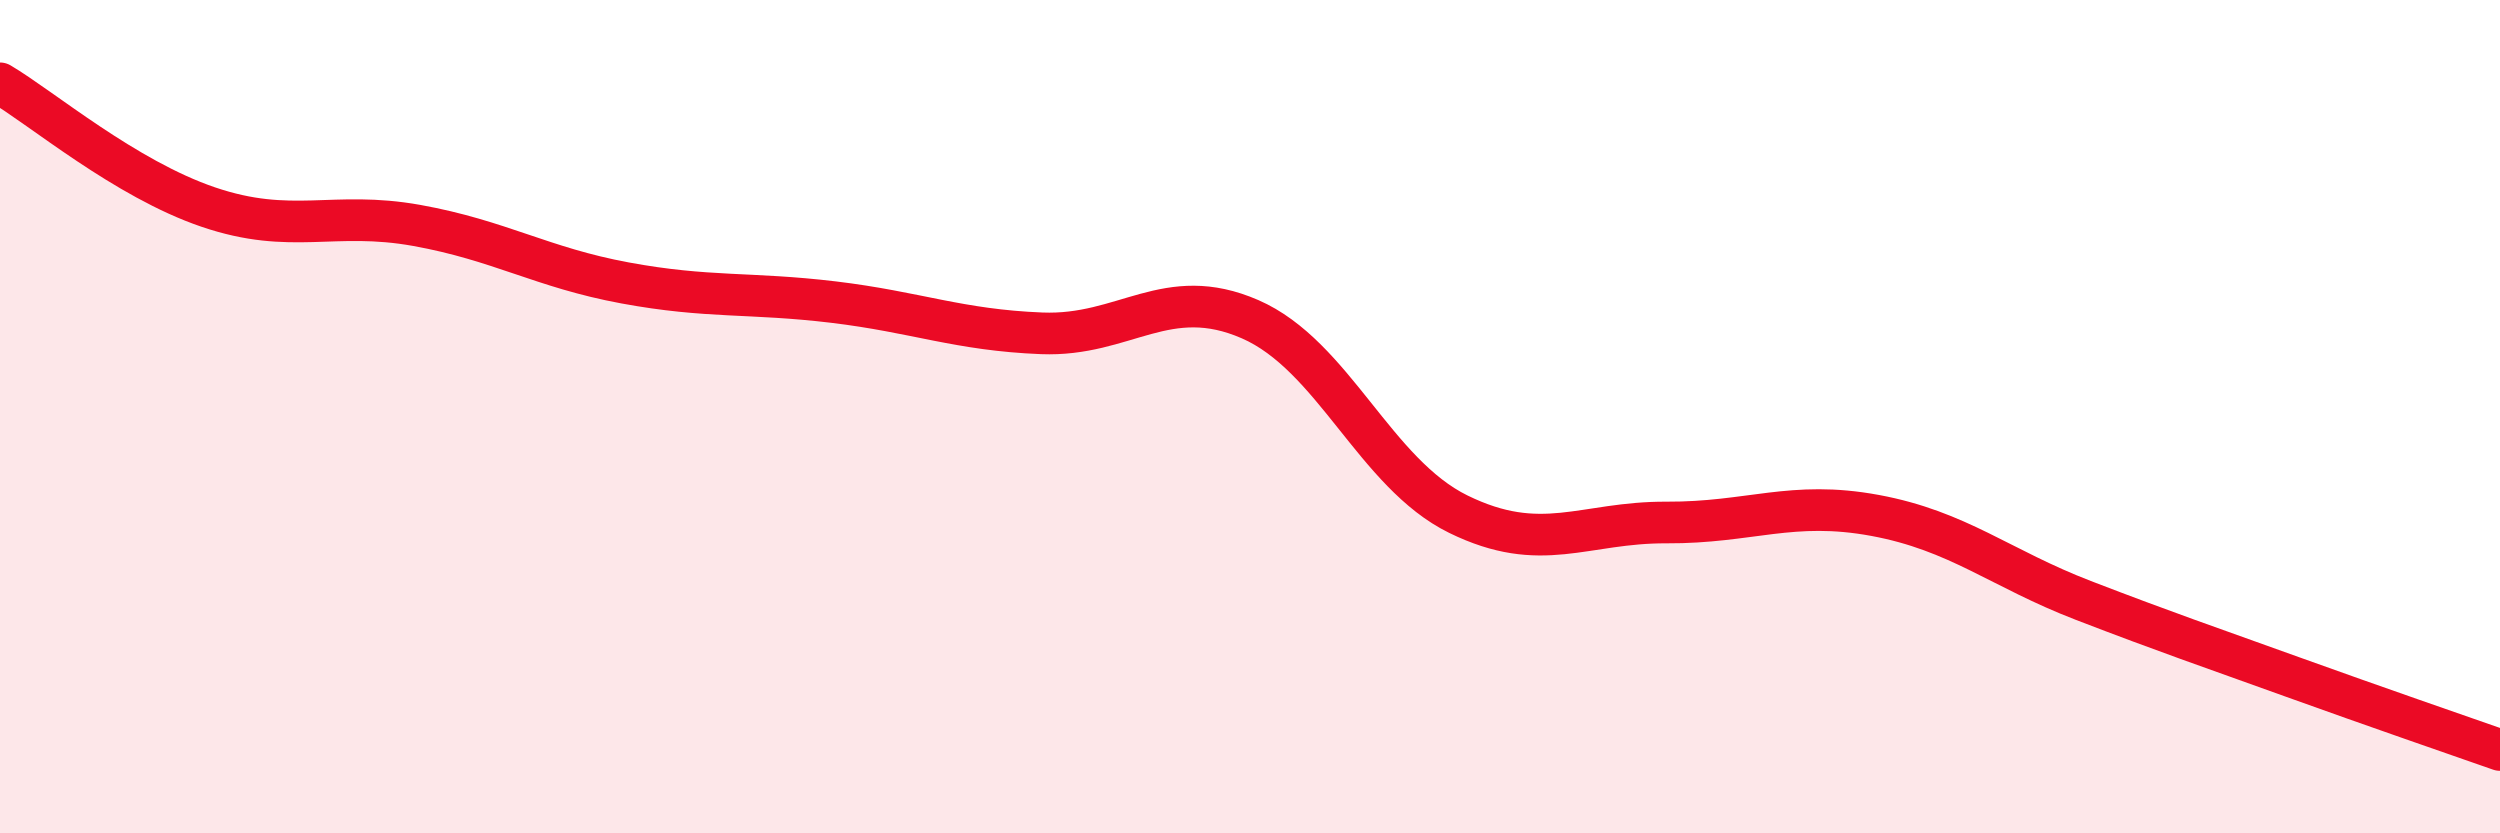
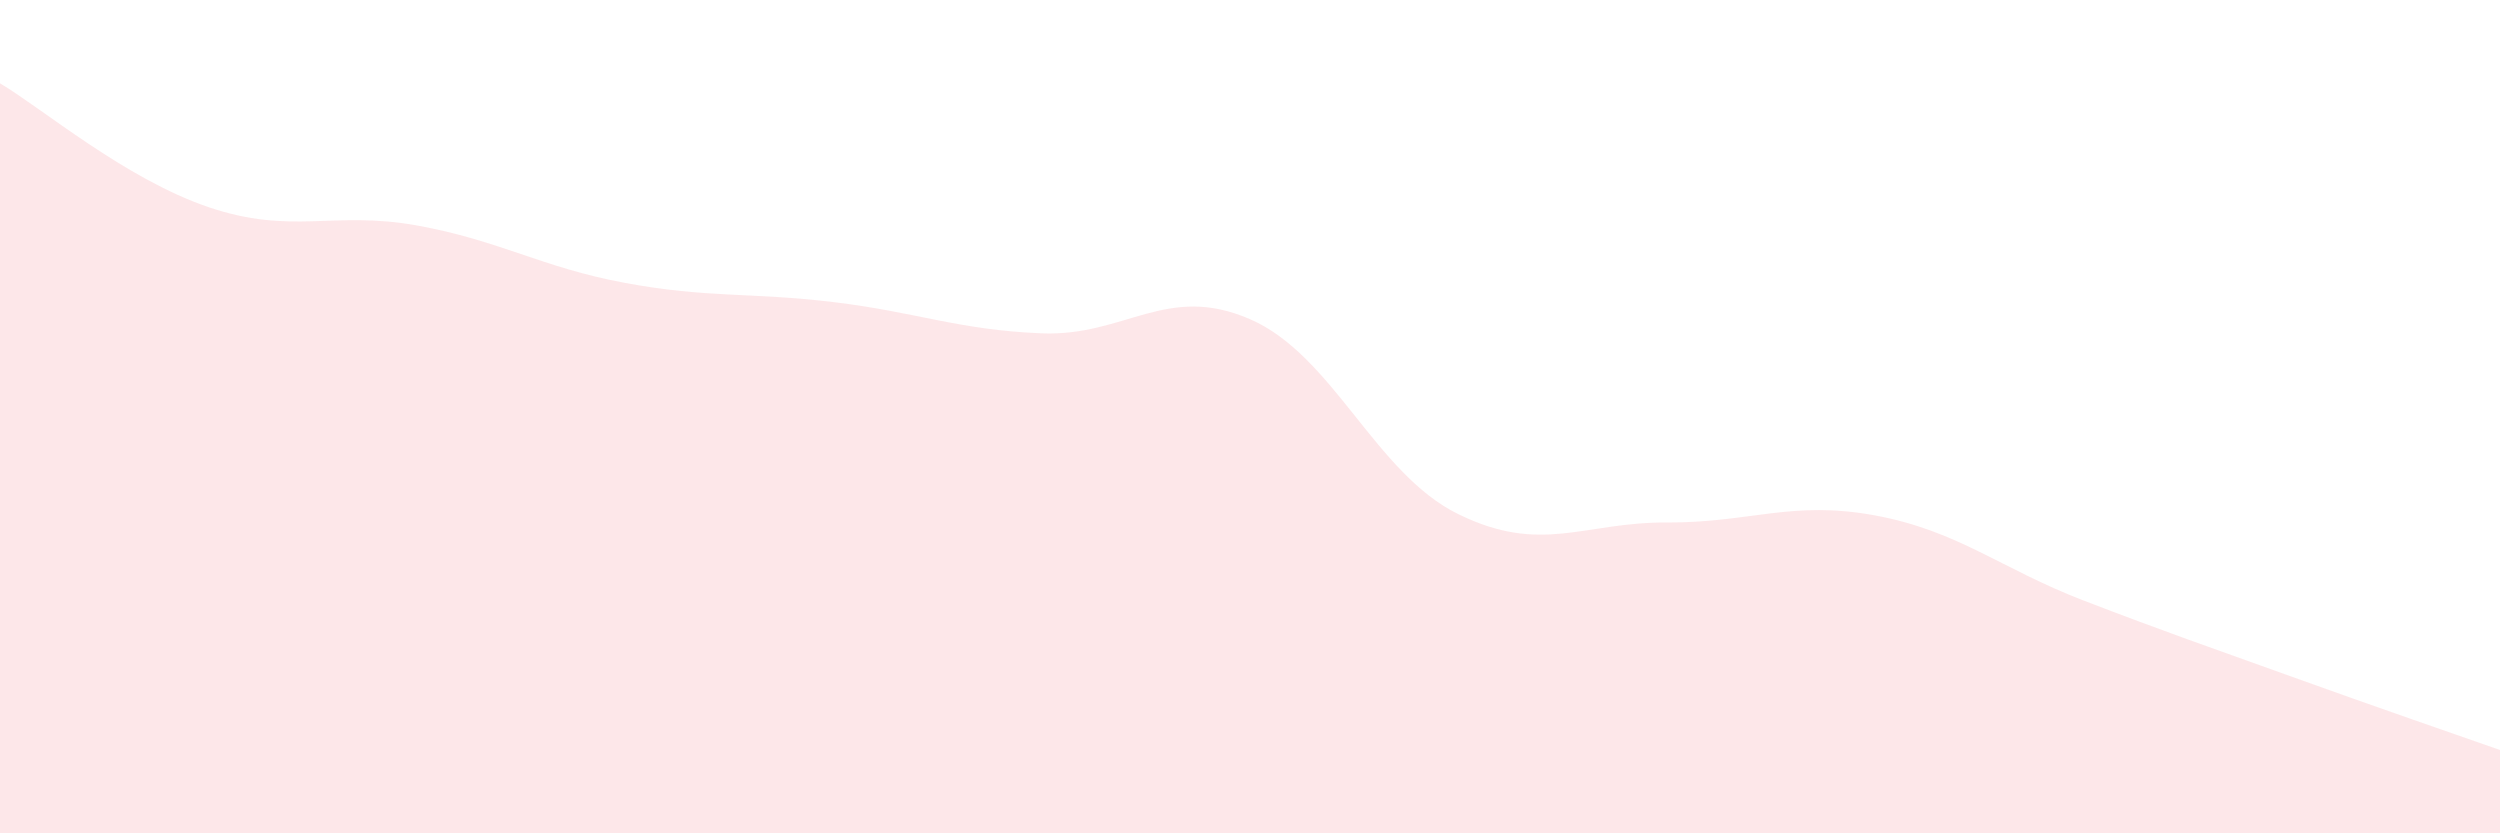
<svg xmlns="http://www.w3.org/2000/svg" width="60" height="20" viewBox="0 0 60 20">
  <path d="M 0,2 C 1,2.59 3,4.29 5,4.97 C 7,5.65 8,5.05 10,5.41 C 12,5.77 13,6.42 15,6.79 C 17,7.16 18,7.01 20,7.25 C 22,7.49 23,7.92 25,8 C 27,8.08 28,6.79 30,7.66 C 32,8.53 33,11.36 35,12.34 C 37,13.32 38,12.53 40,12.54 C 42,12.55 43,12 45,12.37 C 47,12.74 48,13.64 50,14.41 C 52,15.18 53,15.52 55,16.24 C 57,16.96 59,17.65 60,18L60 20L0 20Z" fill="#EB0A25" opacity="0.1" stroke-linecap="round" stroke-linejoin="round" />
-   <path d="M 0,2 C 1,2.59 3,4.29 5,4.97 C 7,5.65 8,5.05 10,5.41 C 12,5.77 13,6.42 15,6.79 C 17,7.16 18,7.01 20,7.25 C 22,7.49 23,7.92 25,8 C 27,8.08 28,6.79 30,7.66 C 32,8.53 33,11.36 35,12.34 C 37,13.32 38,12.53 40,12.54 C 42,12.55 43,12 45,12.37 C 47,12.74 48,13.64 50,14.41 C 52,15.18 53,15.52 55,16.24 C 57,16.96 59,17.65 60,18" stroke="#EB0A25" stroke-width="1" fill="none" stroke-linecap="round" stroke-linejoin="round" />
</svg>